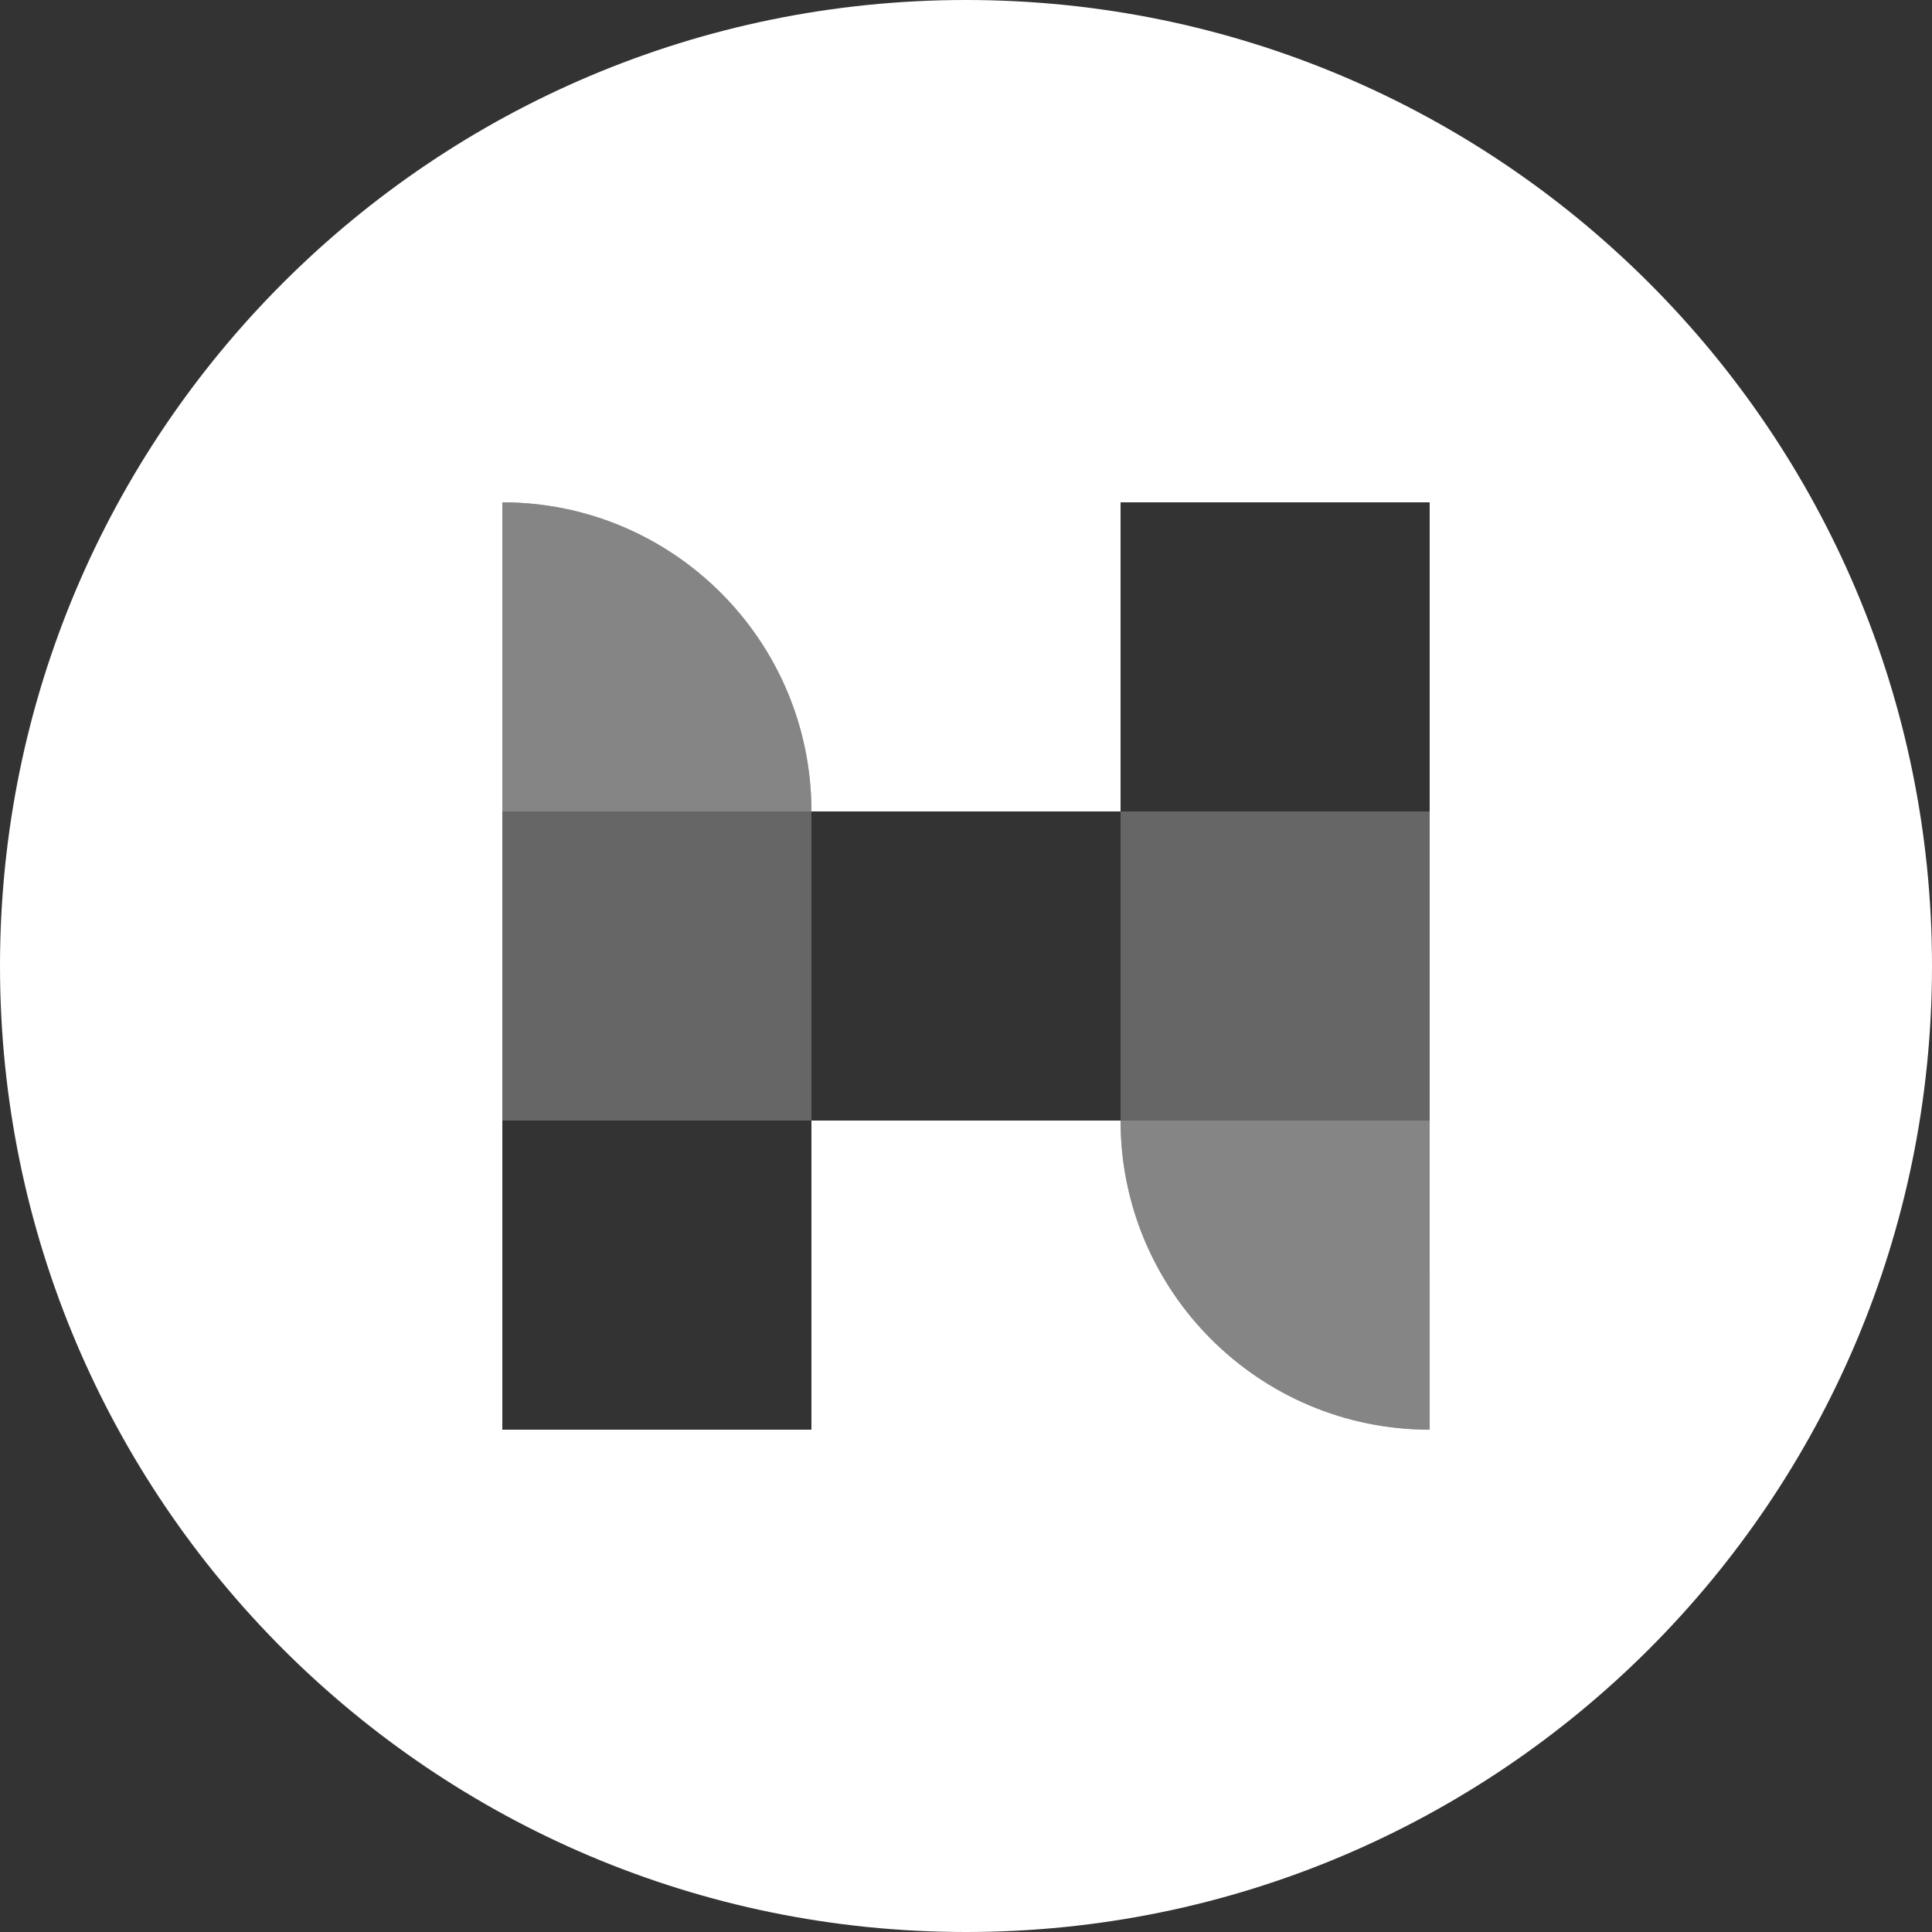
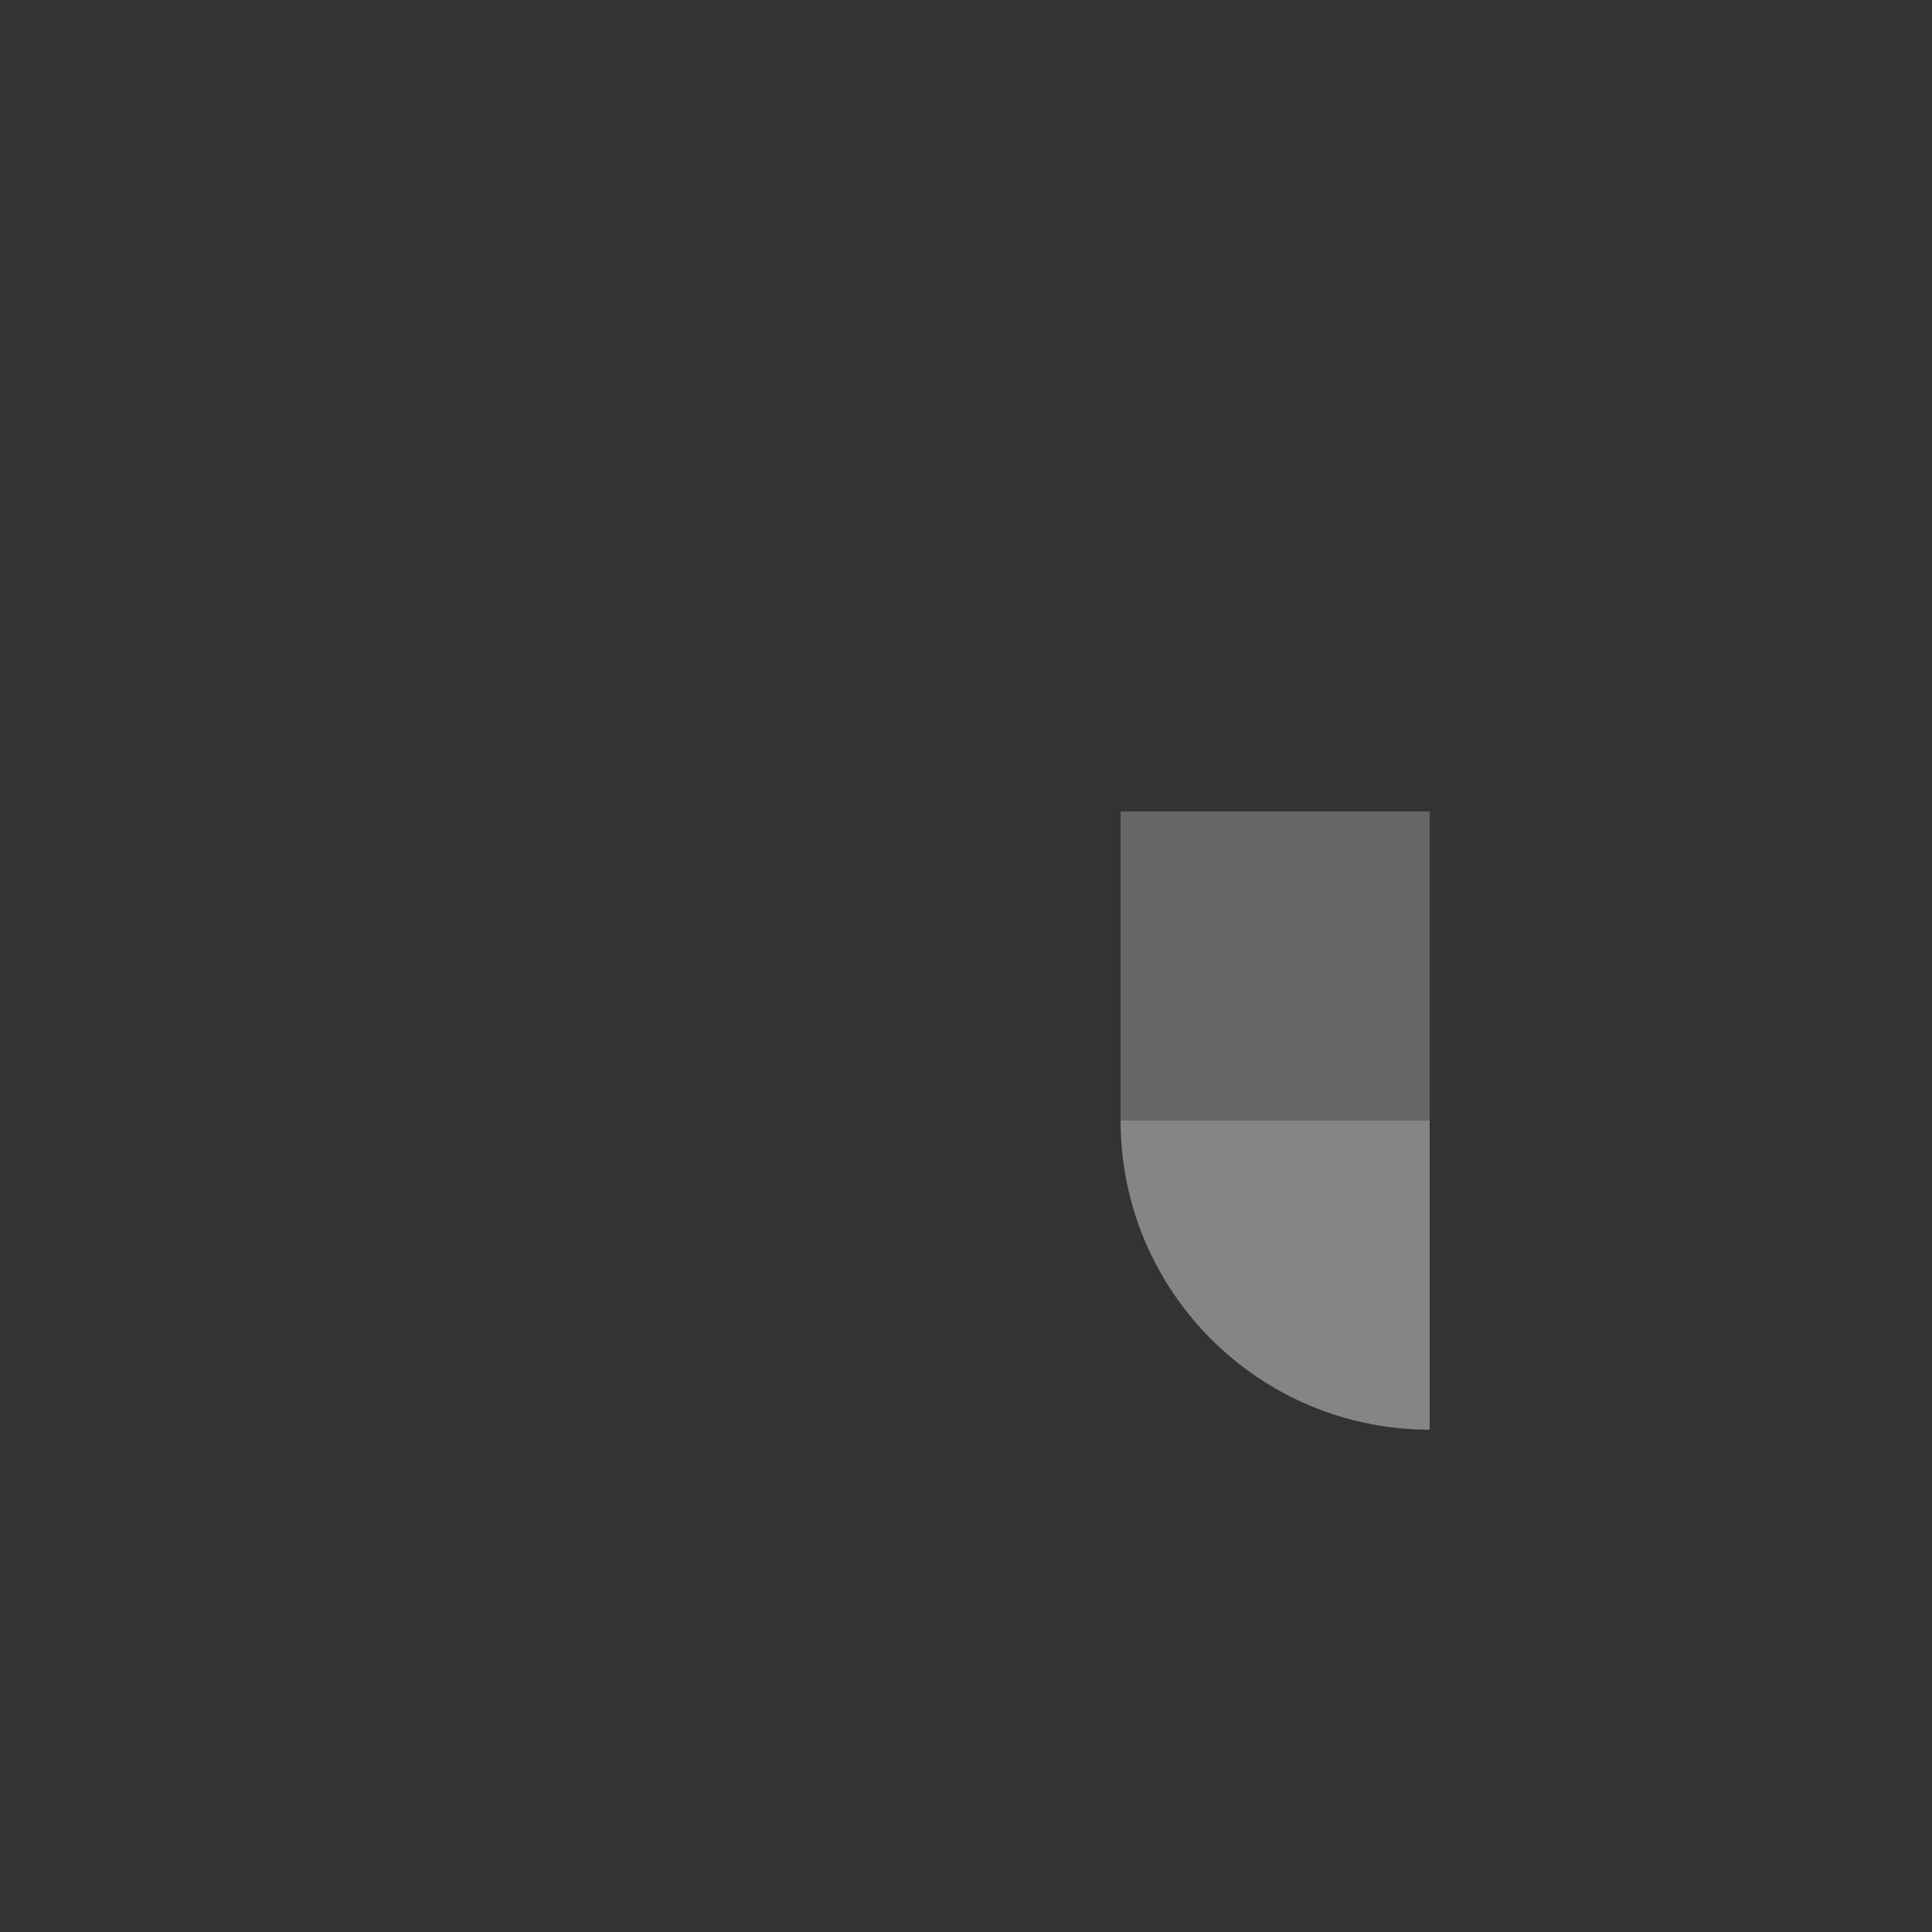
<svg xmlns="http://www.w3.org/2000/svg" version="1.1" x="0px" y="0px" width="100px" height="100px" viewBox="0 0 100 100" overflow="visible" enable-background="new 0 0 100 100" xml:space="preserve">
  <rect x="0" y="0" width="100" height="100" fill="#333333" stroke="none" />
  <defs>
</defs>
-   <path fill="#FFFFFF" d="M50,0C22.386,0,0,22.386,0,50s22.386,50,50,50s50-22.386,50-50S77.614,0,50,0z M74,42v16v16h-0.001  C65.163,74,58,66.836,58,58H42v16H26V58V42V26c8.836,0,16,7.164,16,16h16V26h16V42z" />
  <rect x="58" y="42" opacity="0.25" fill="#FFFFFF" width="16" height="16" />
  <path opacity="0.4" fill="#FFFFFF" d="M73.999,74L73.999,74L74,58H58C58,66.836,65.163,74,73.999,74z" />
-   <rect x="26" y="42" opacity="0.25" fill="#FFFFFF" width="16" height="16" />
-   <path opacity="0.4" fill="#FFFFFF" d="M42,42c0-8.836-7.164-16-16-16v16H42z" />
</svg>